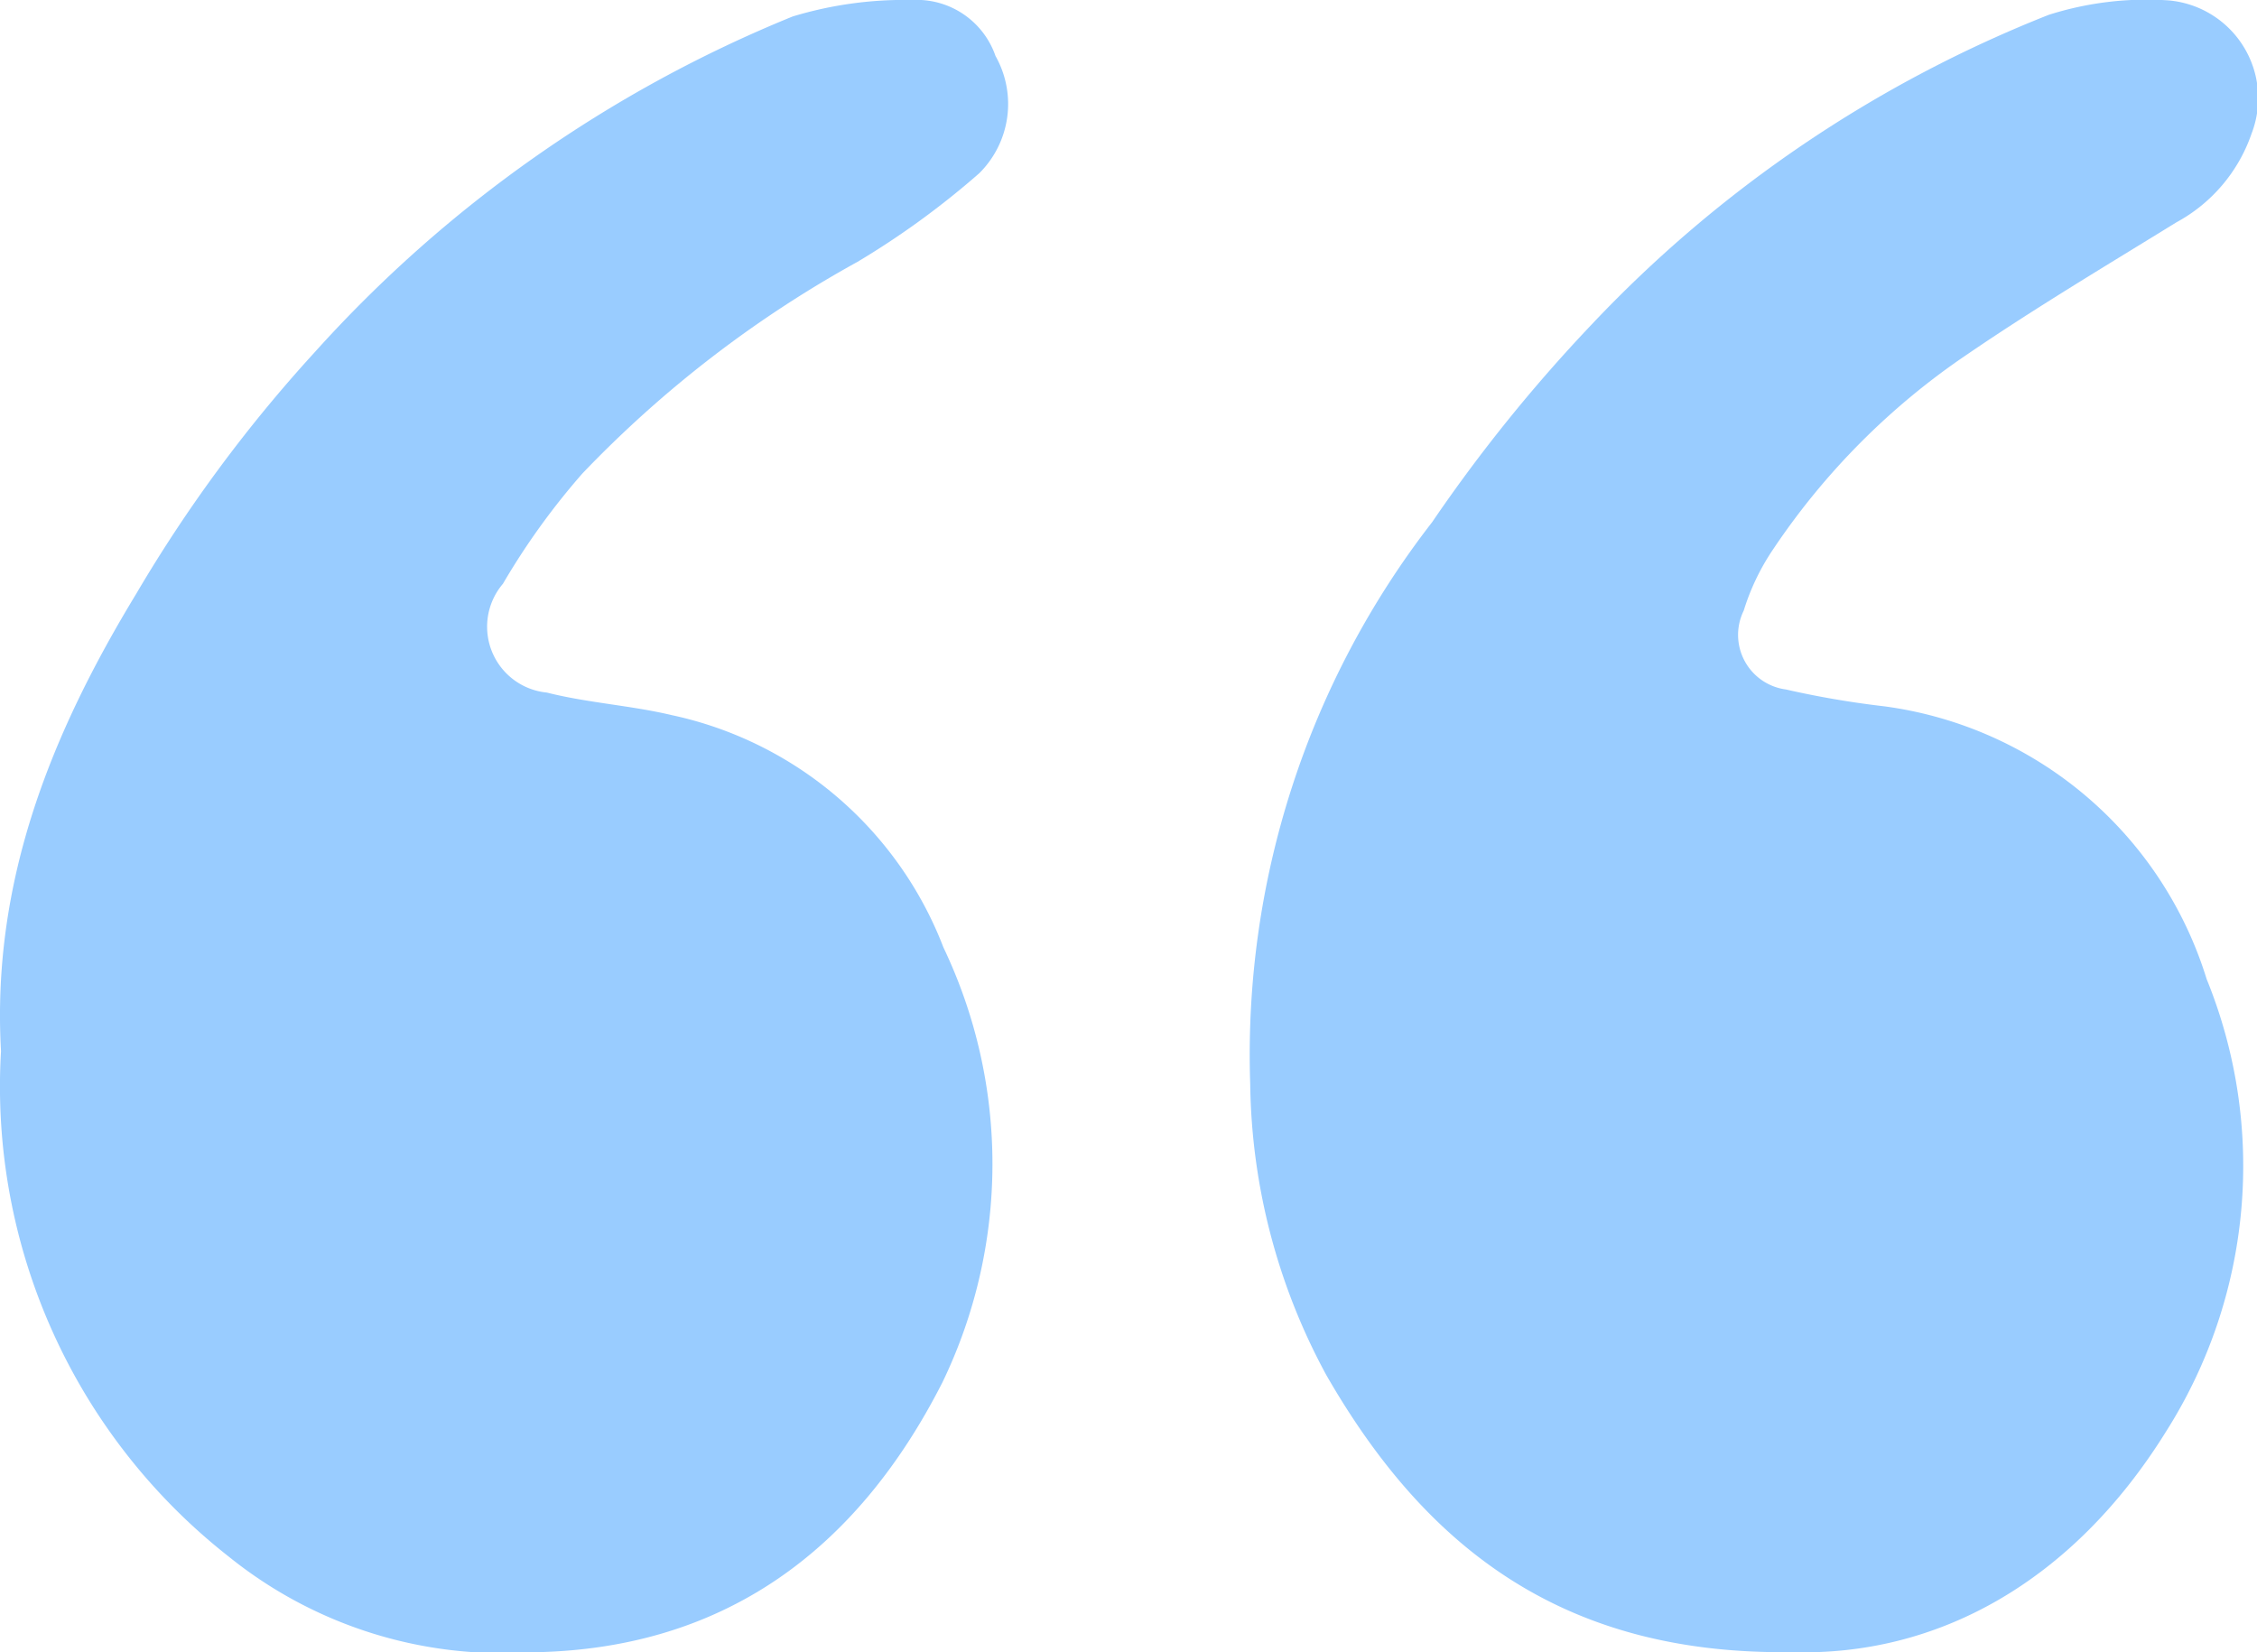
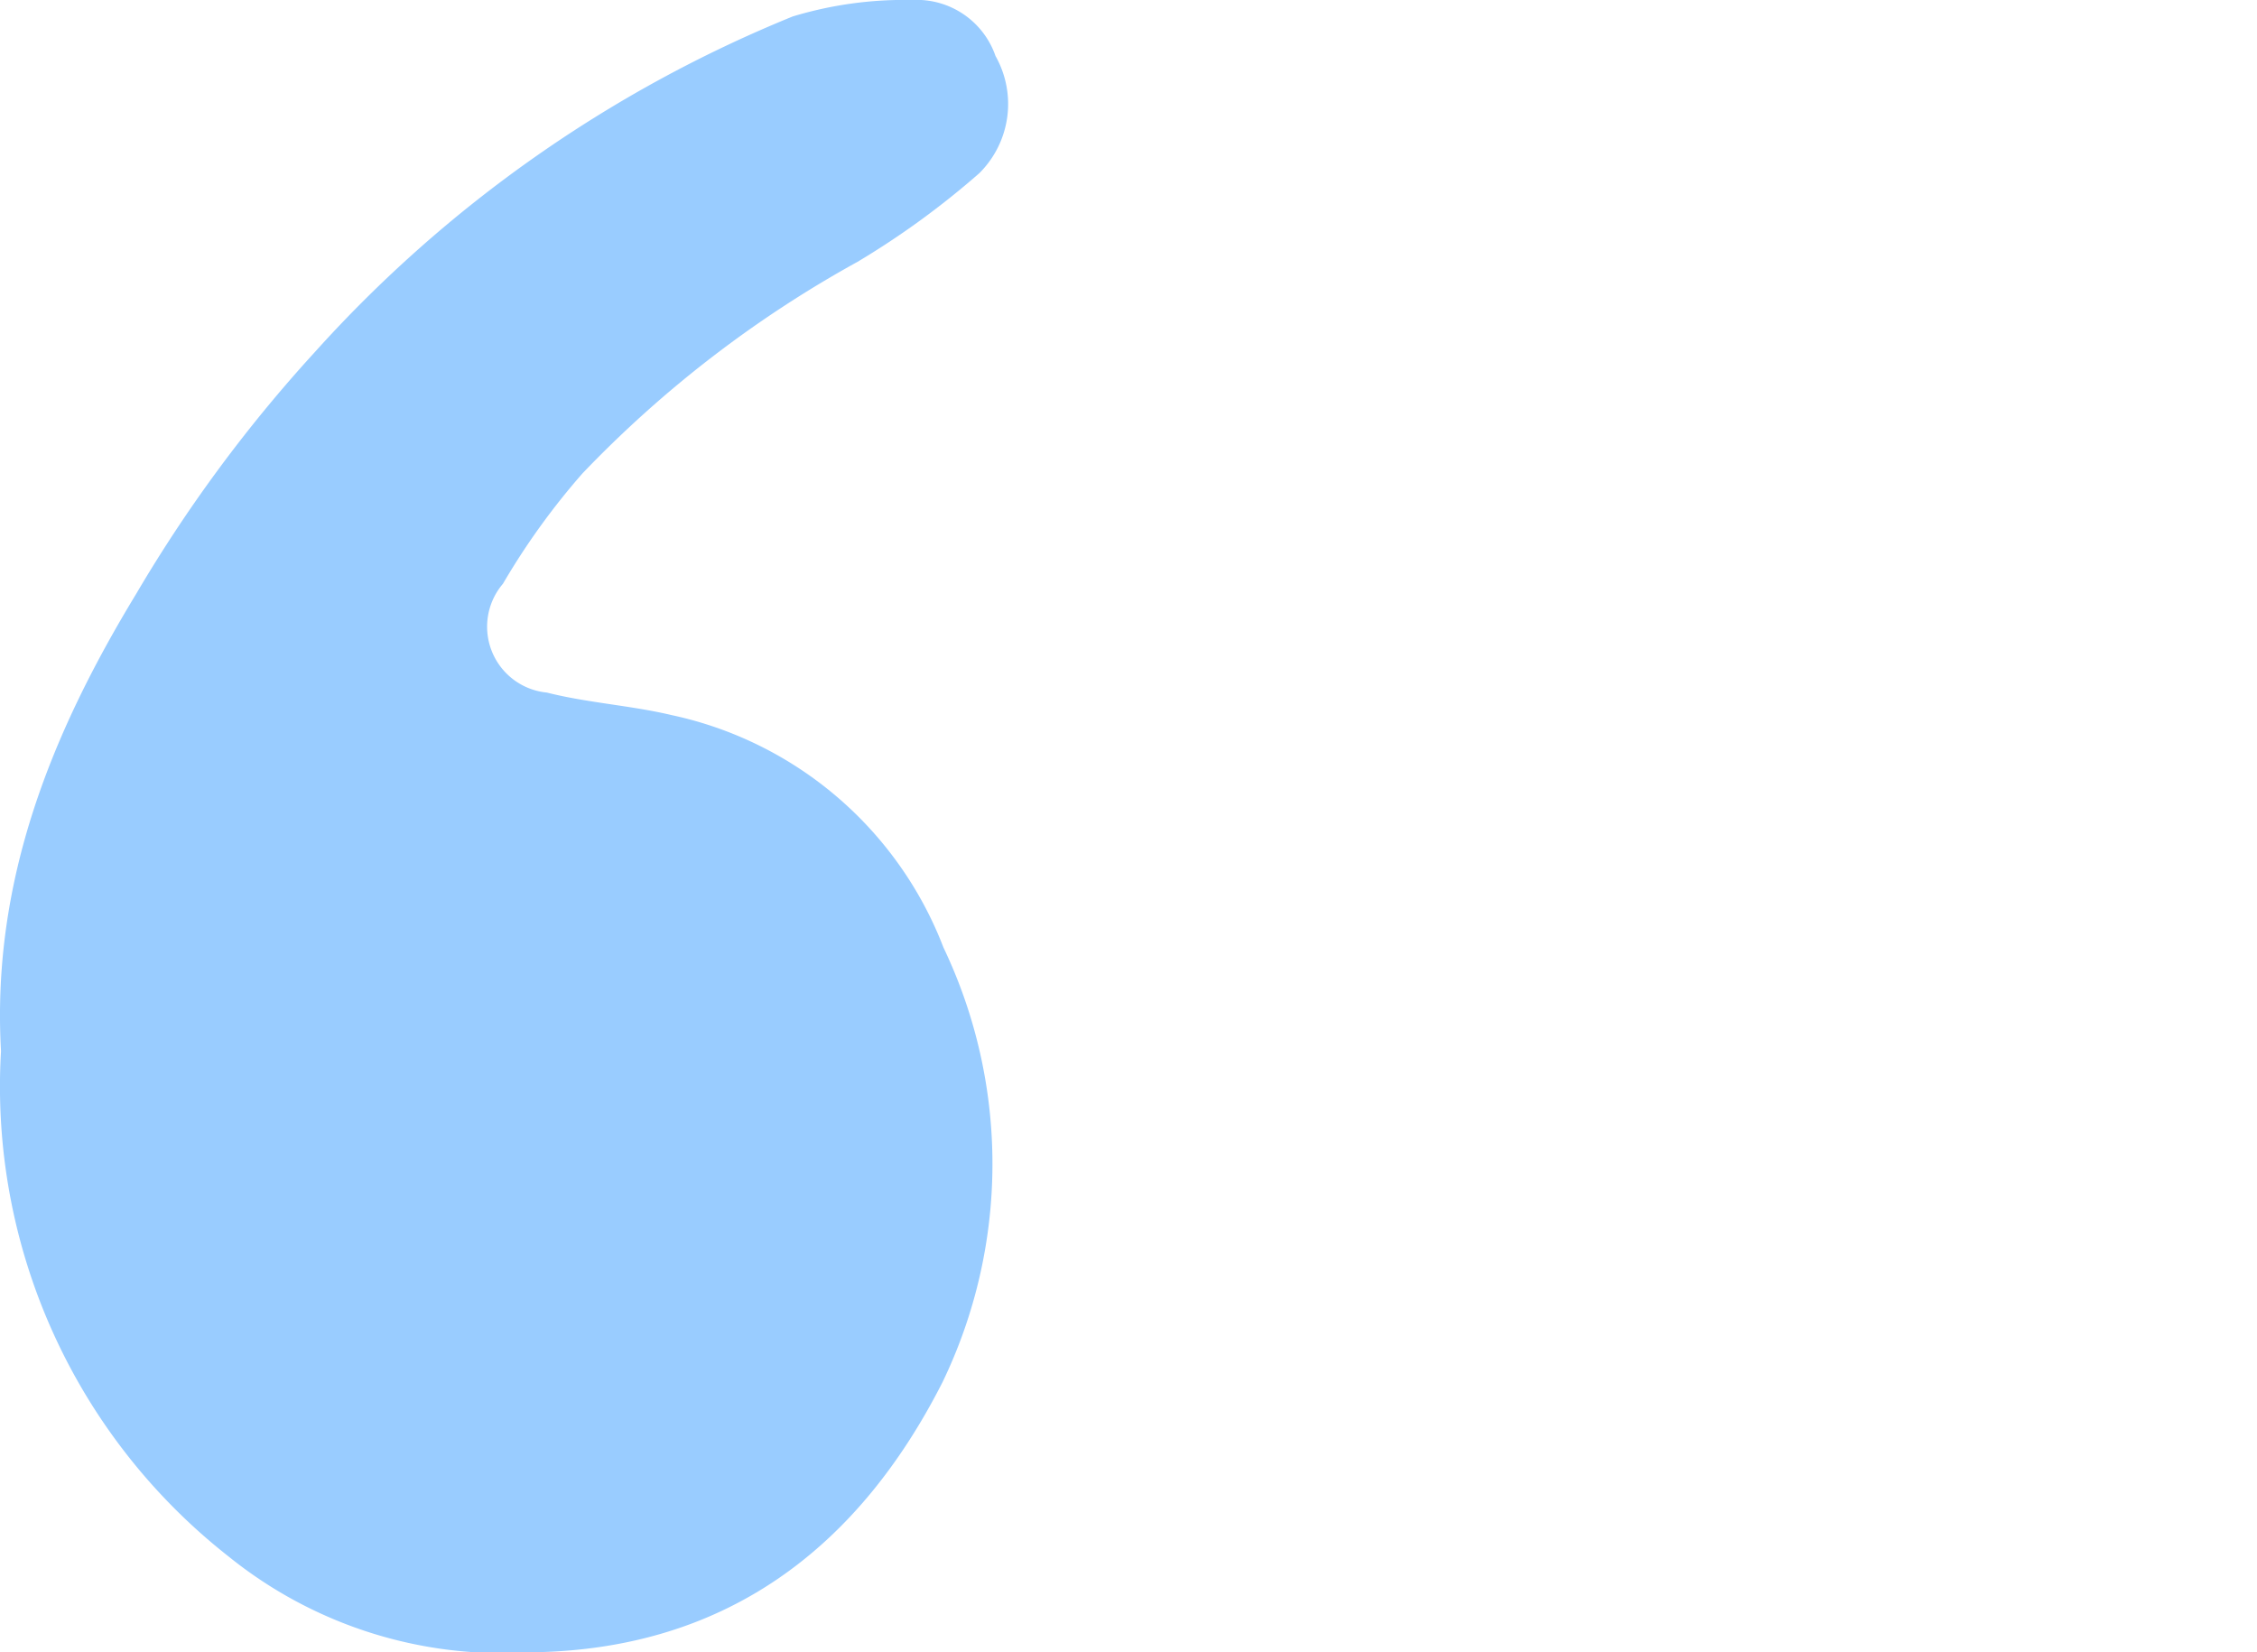
<svg xmlns="http://www.w3.org/2000/svg" width="56" height="41" viewBox="0 0 56 41">
-   <path id="Fill_1" data-name="Fill 1" d="M13.442,40.995c-5.7.072-9.092-2.633-11.528-6.864A15.513,15.513,0,0,1,.02,26.9,21.552,21.552,0,0,1,4.532,12.959,39,39,0,0,1,8.5,8.043,31.492,31.492,0,0,1,19.833.368,8.007,8.007,0,0,1,22.807.01a2.435,2.435,0,0,1,2.06,3.3A3.972,3.972,0,0,1,23,5.517c-1.736,1.071-3.49,2.116-5.176,3.267A17.732,17.732,0,0,0,13,13.622a5.7,5.7,0,0,0-.735,1.529,1.366,1.366,0,0,0,1.046,1.957,22.8,22.8,0,0,0,2.439.418,9.718,9.718,0,0,1,8,6.767A12.3,12.3,0,0,1,22.738,35.53c-2.319,3.73-5.682,5.58-9.3,5.465" transform="translate(31)" fill="#9cf" />
  <path id="Fill_4" data-name="Fill 4" d="M.025,26.083C-.216,21.834,1.3,18.159,3.379,14.736A35.644,35.644,0,0,1,7.805,8.744,32.323,32.323,0,0,1,19.667.409,9.539,9.539,0,0,1,22.632,0,2.067,2.067,0,0,1,24.7,1.389a2.421,2.421,0,0,1-.4,2.907,20.609,20.609,0,0,1-3.022,2.2,28.413,28.413,0,0,0-6.826,5.251,17.674,17.674,0,0,0-1.973,2.738,1.642,1.642,0,0,0,1.089,2.7c1.017.257,2.08.318,3.1.56a9.313,9.313,0,0,1,6.741,5.766A12.466,12.466,0,0,1,23.384,34.3c-2.129,4.19-5.459,6.658-10.261,6.7A10.81,10.81,0,0,1,5.669,38.62,14.825,14.825,0,0,1,.025,26.083" fill="#9cf" />
</svg>